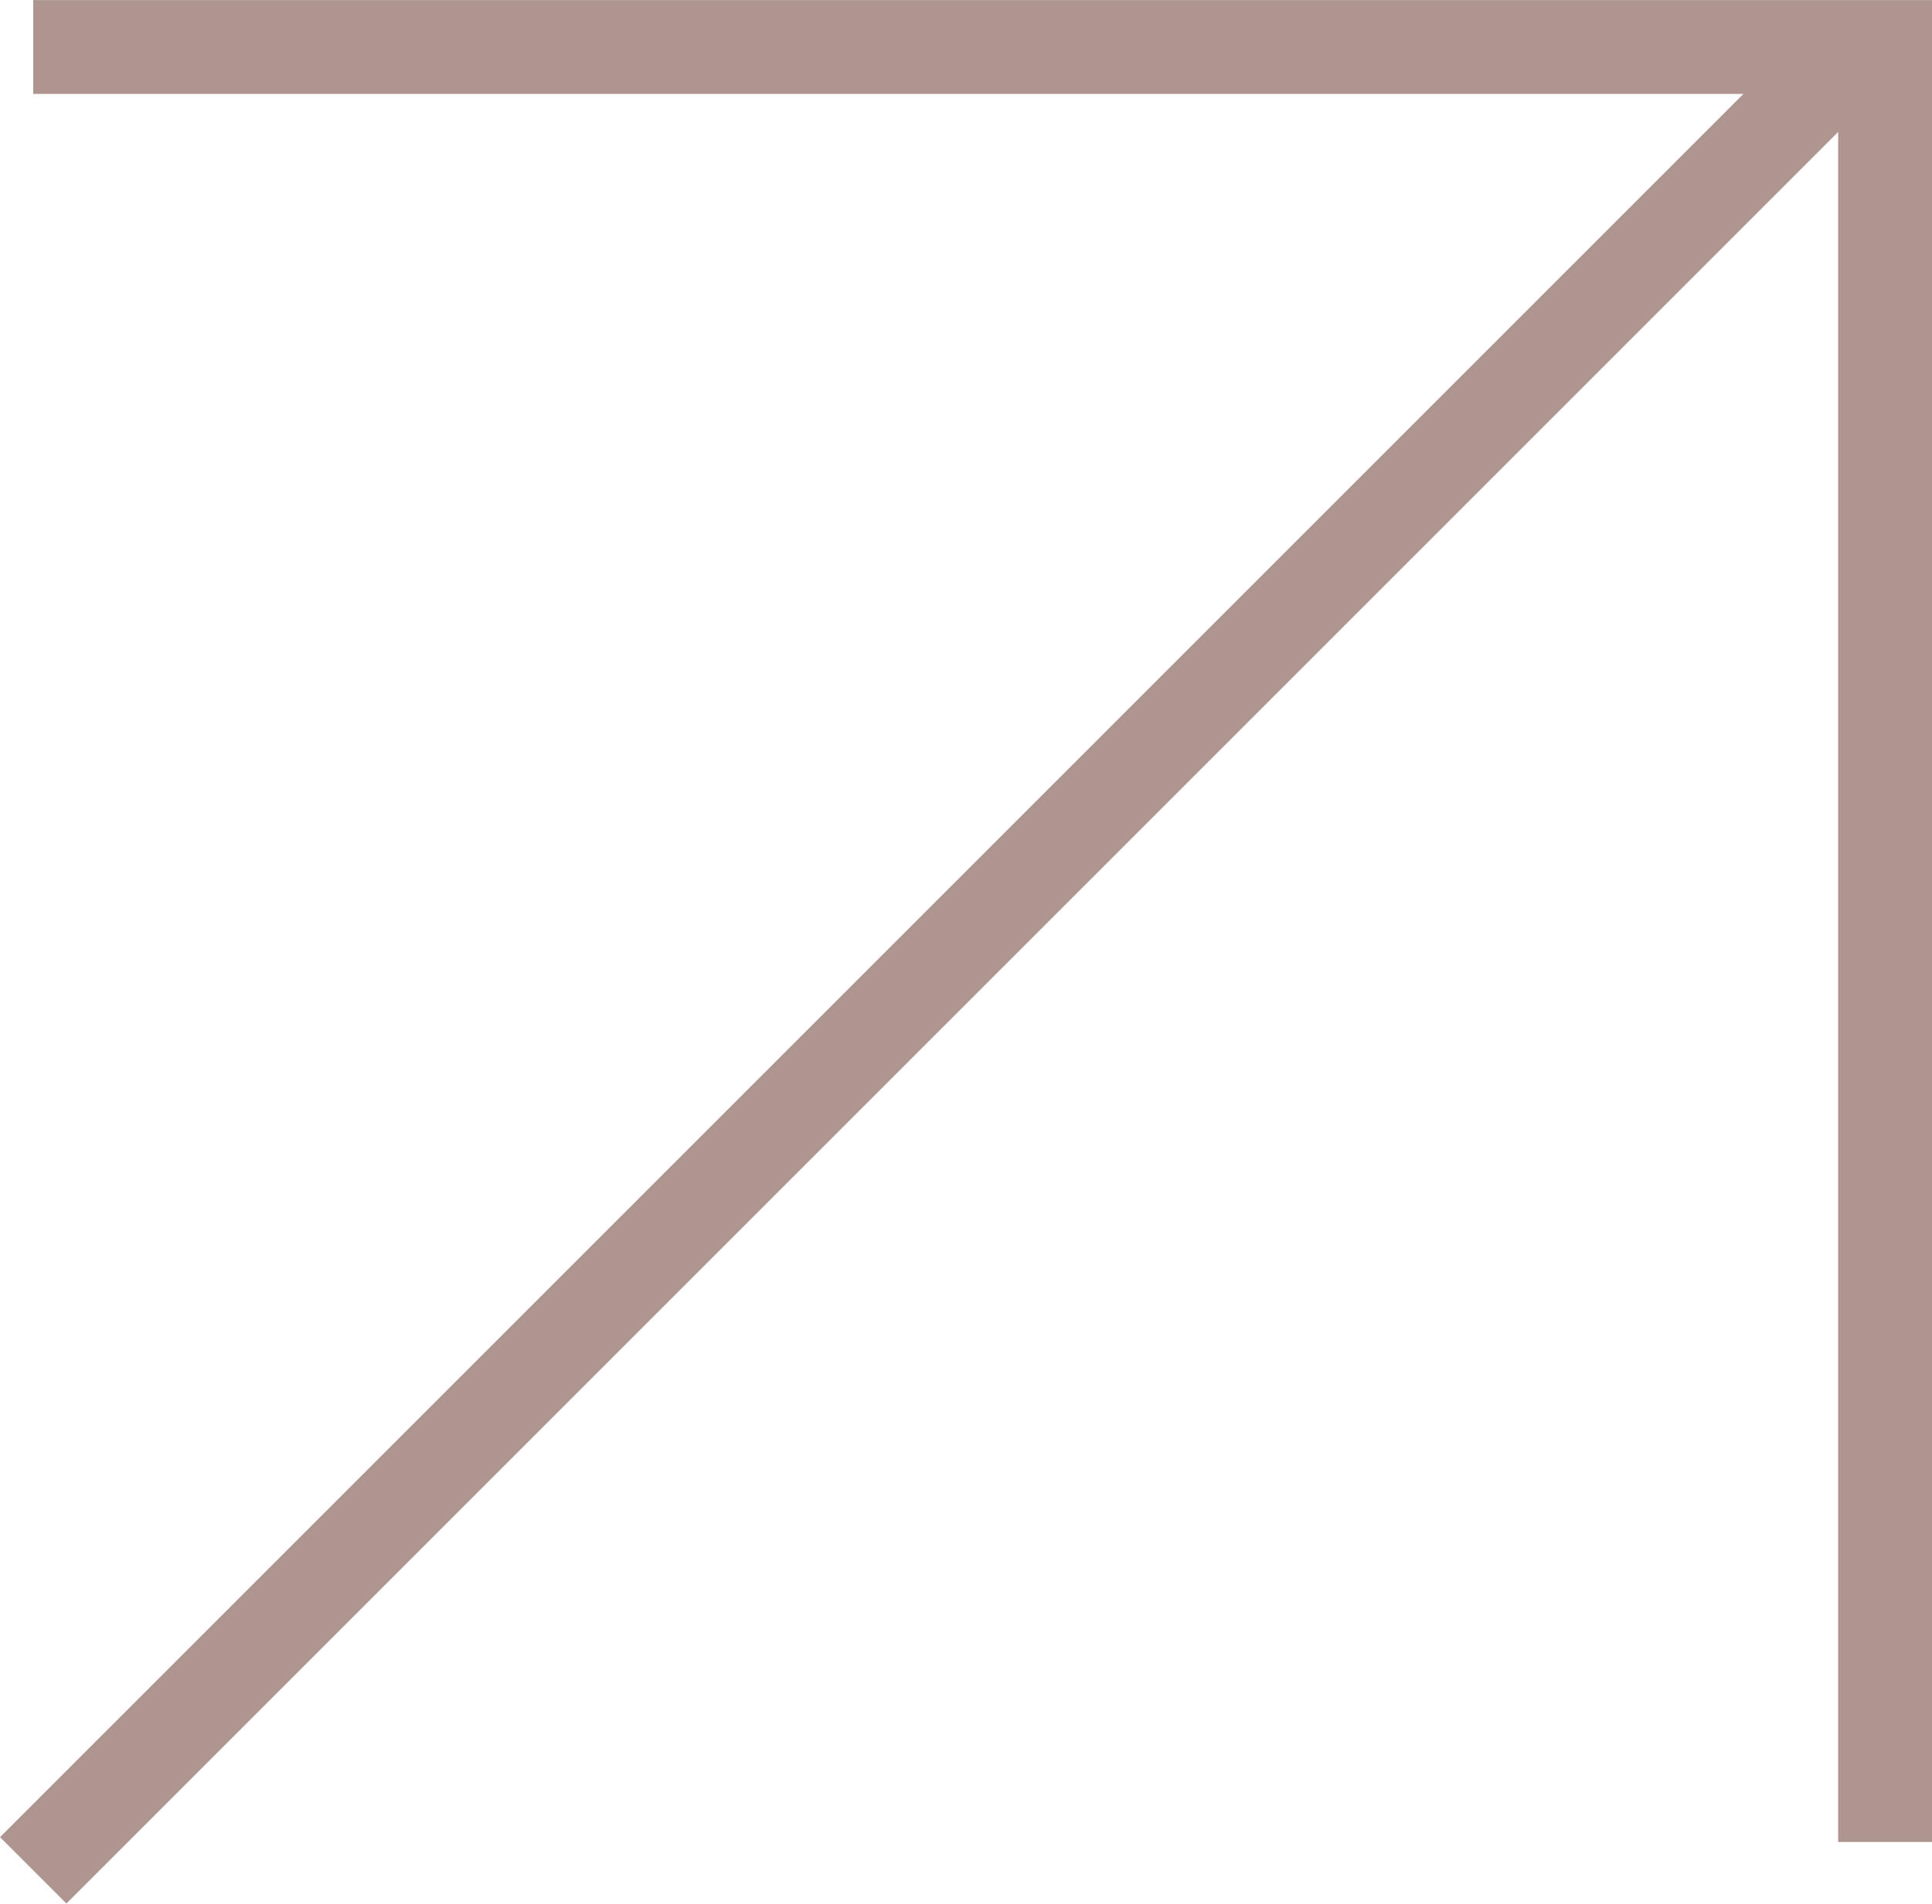
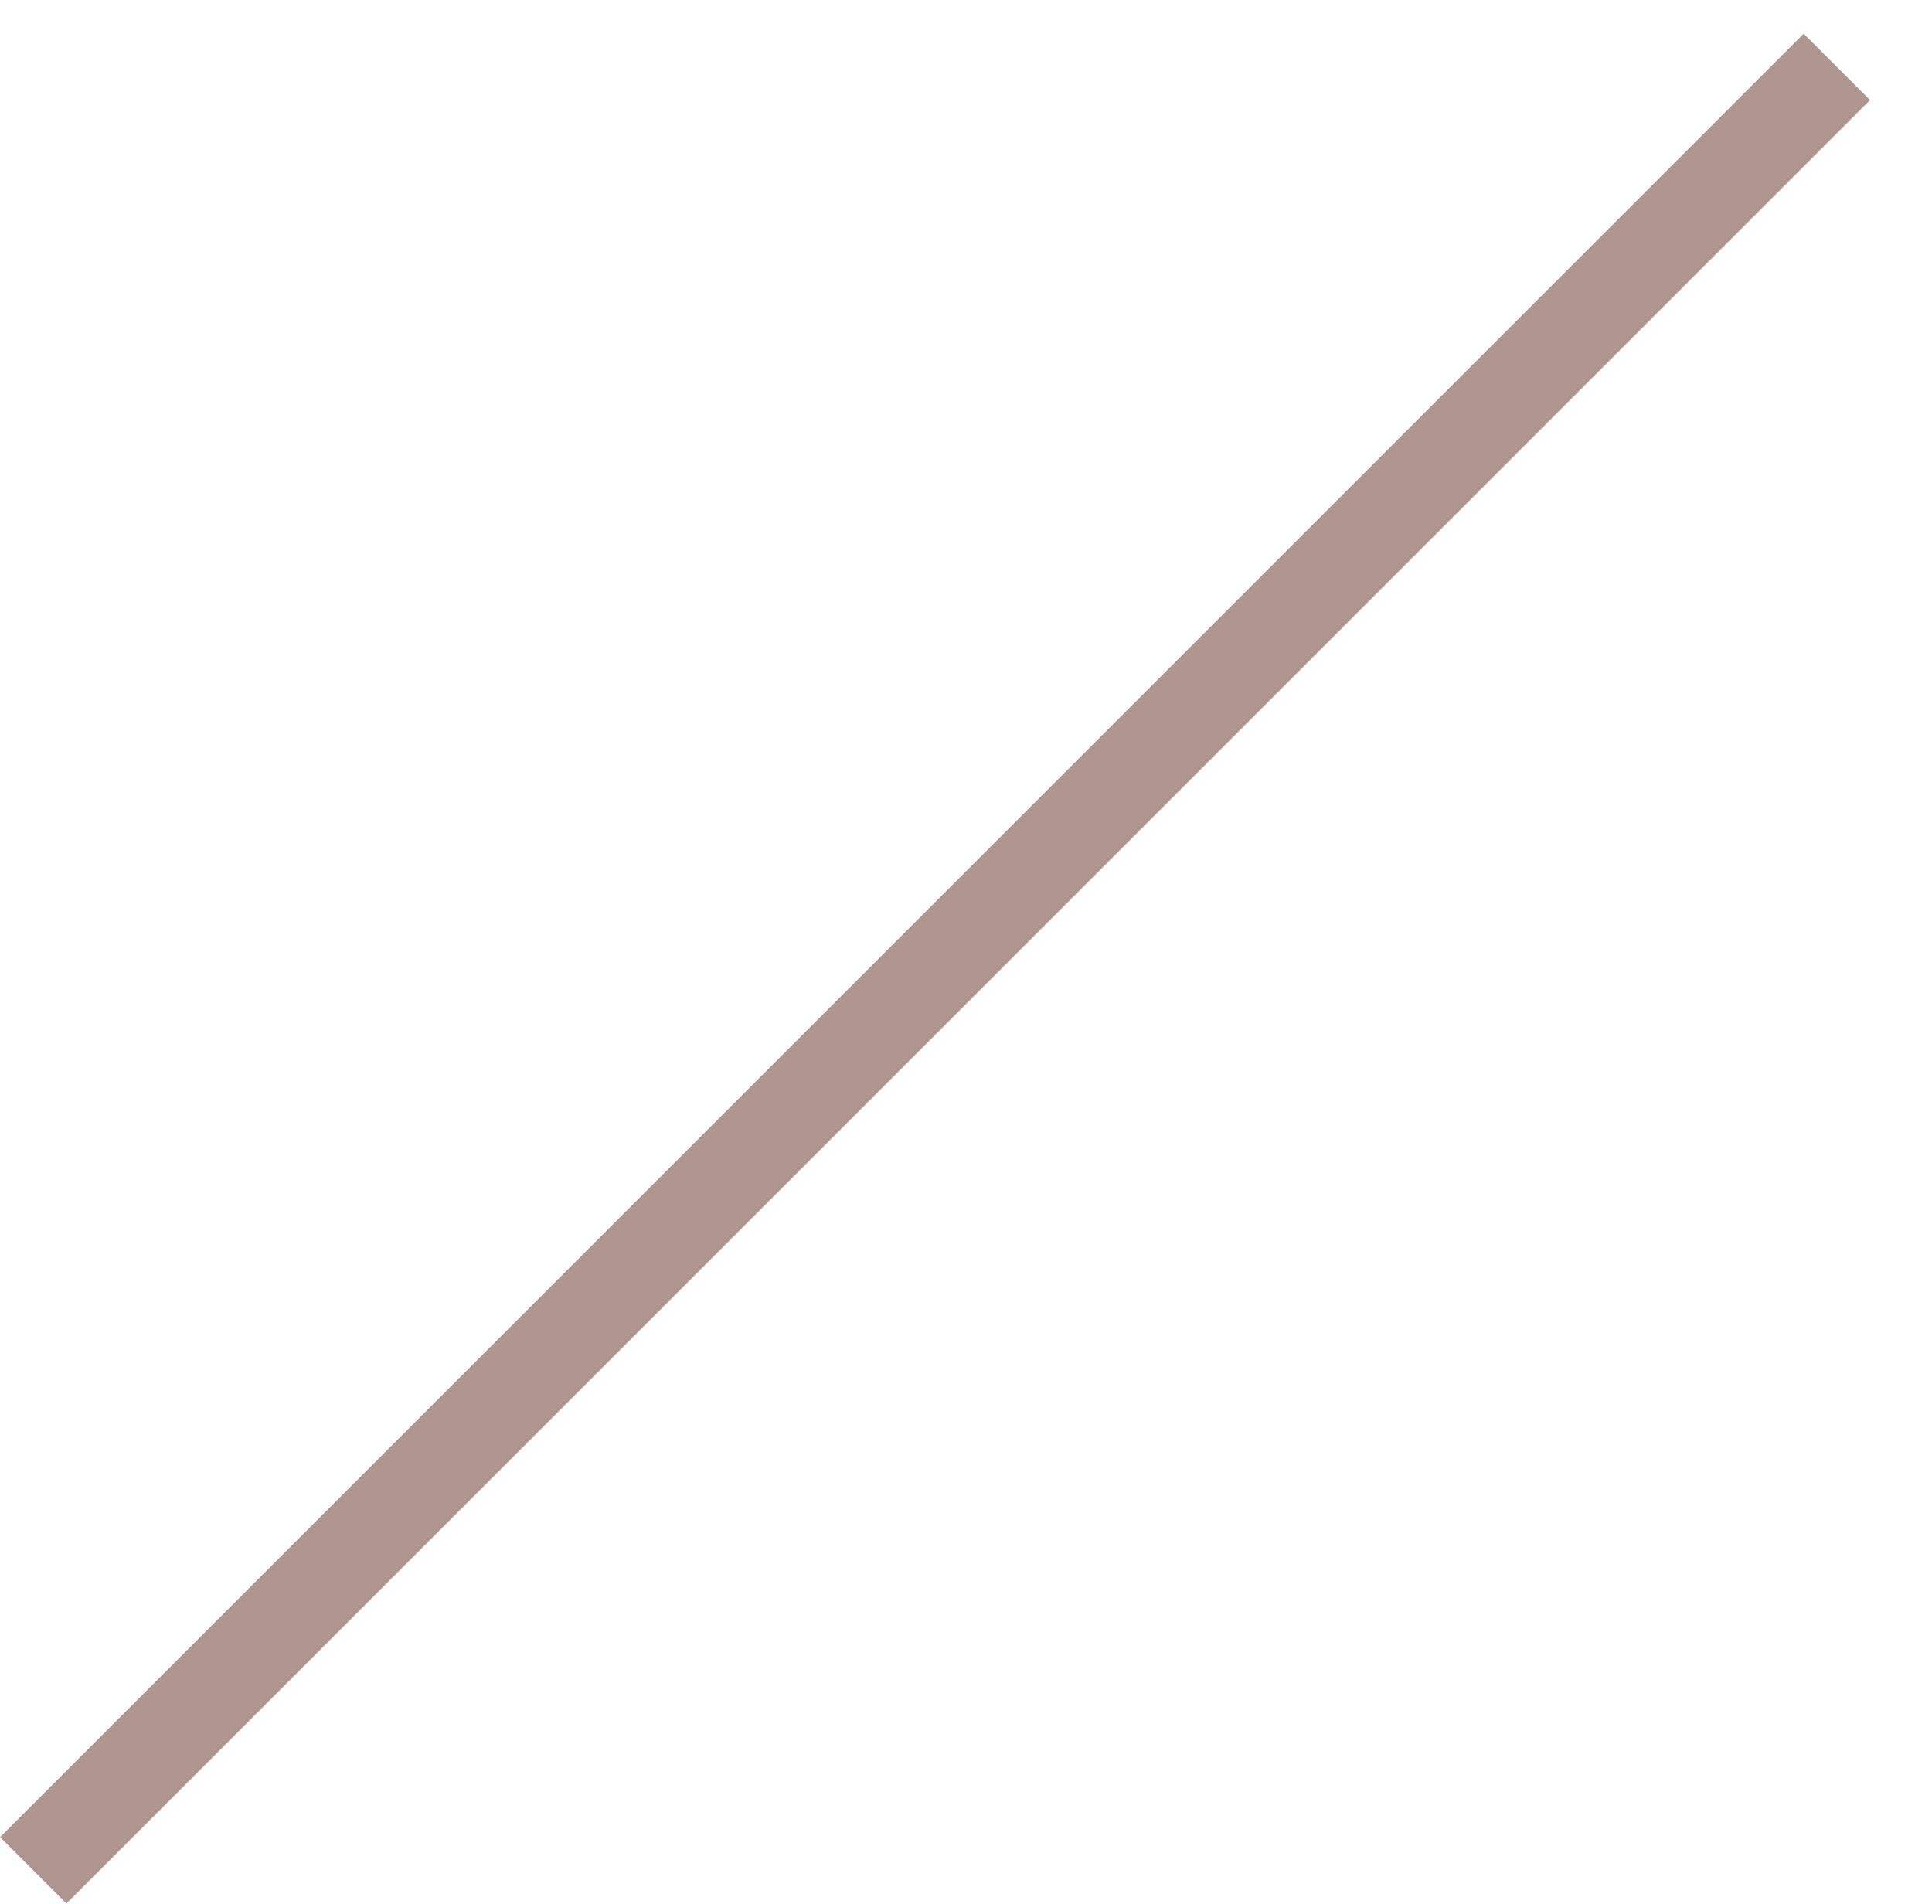
<svg xmlns="http://www.w3.org/2000/svg" id="Layer_1" data-name="Layer 1" width="7.262mm" height="7.156mm" viewBox="0 0 20.586 20.284">
  <defs>
    <style>
      .cls-1 {
        fill: none;
        stroke: #af958f;
        stroke-miterlimit: 10;
      }
    </style>
  </defs>
  <line class="cls-1" x1=".354" y1="19.93" x2="19.572" y2=".712" />
-   <polyline class="cls-1" points="20.086 19.628 20.086 .5 .354 .5" />
</svg>